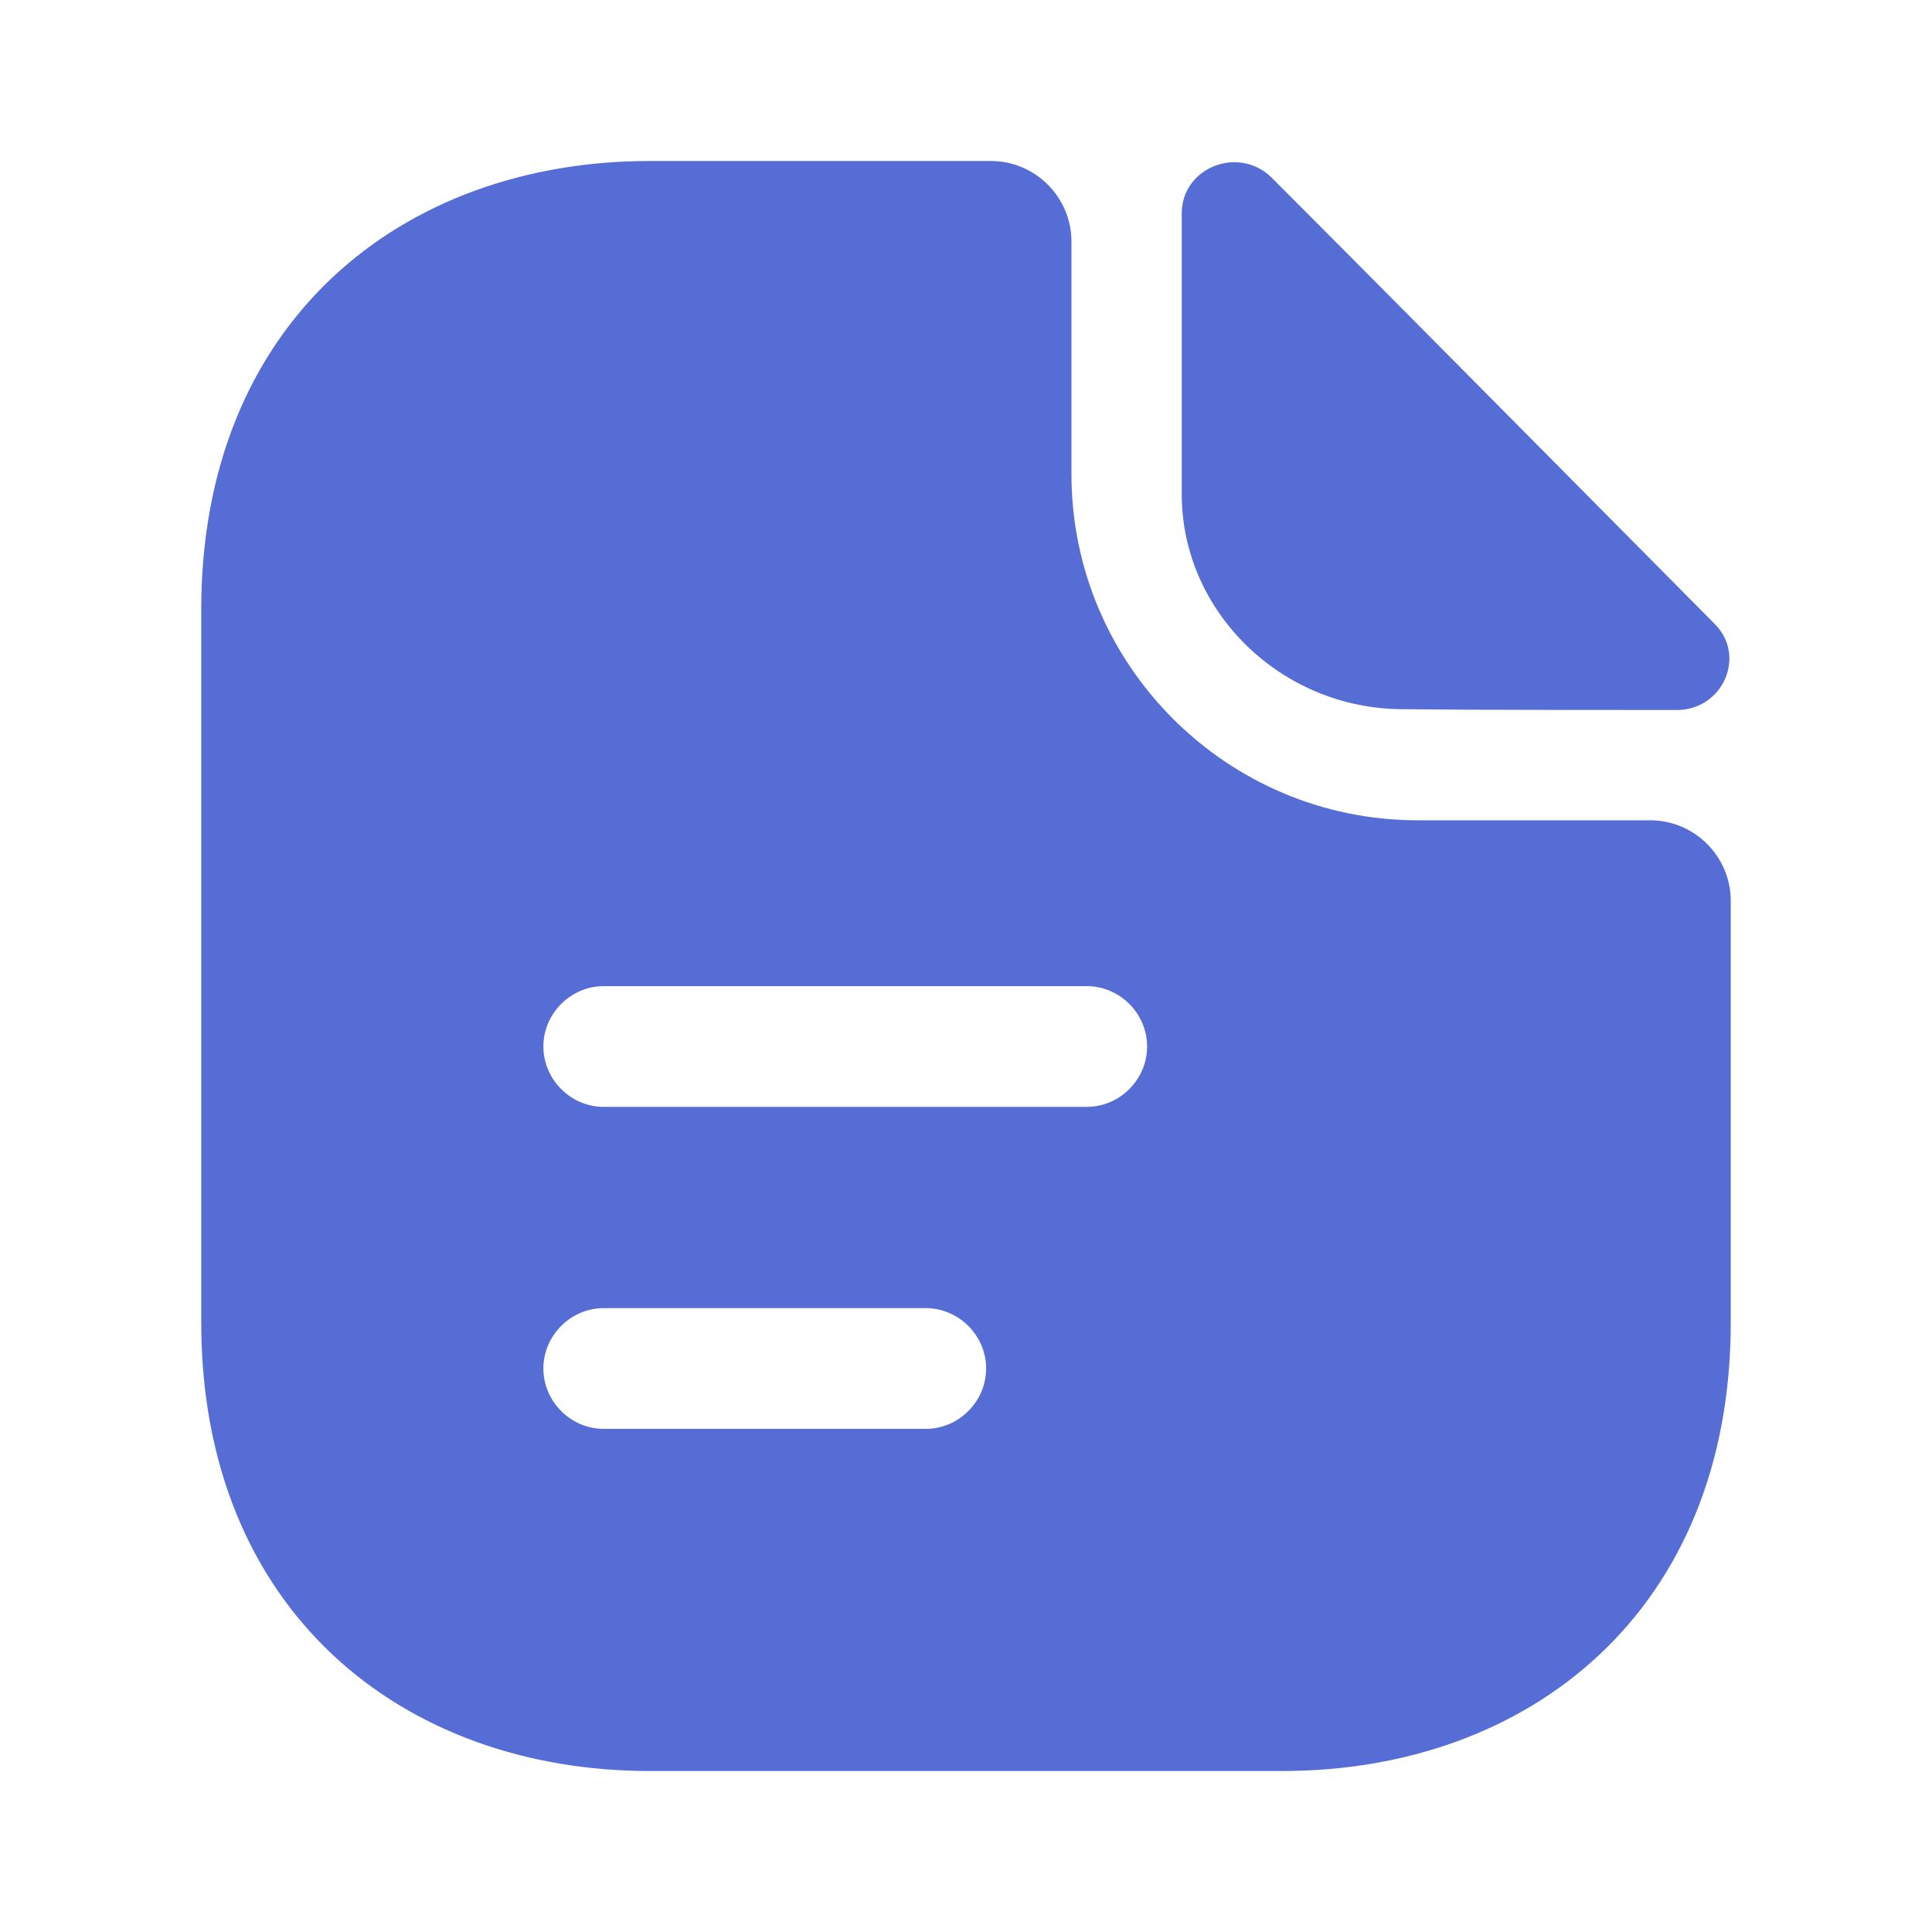
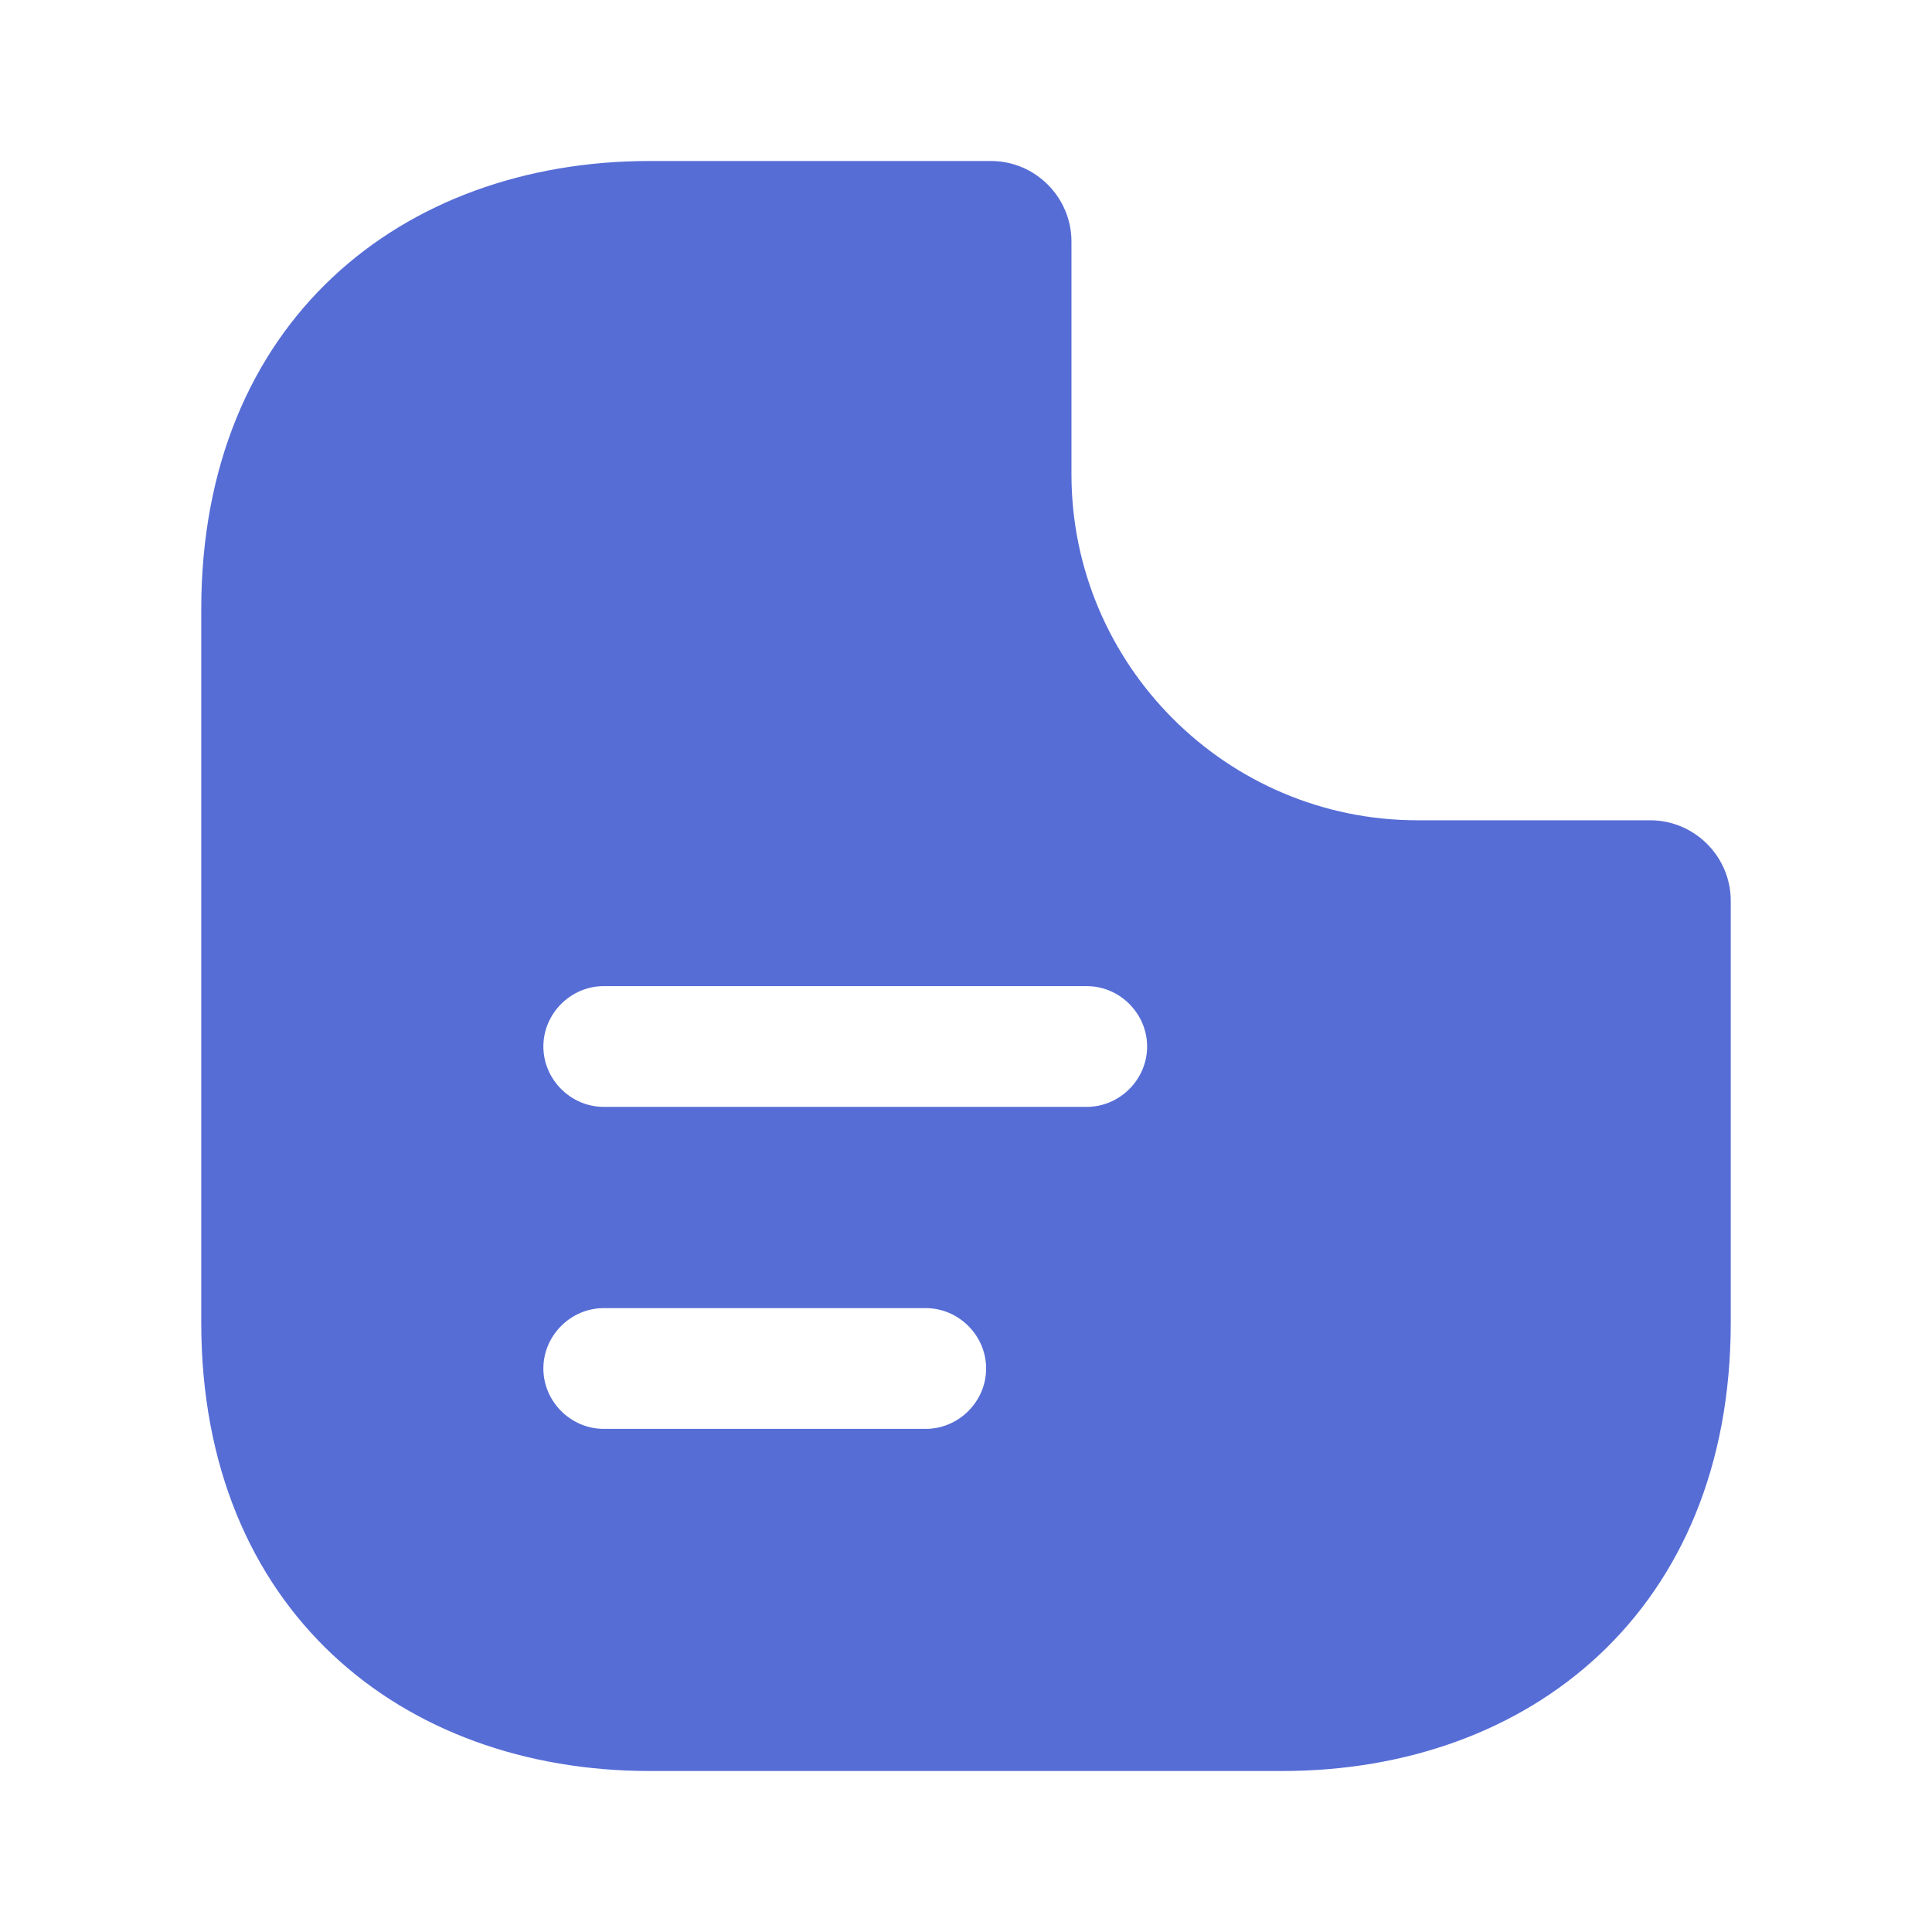
<svg xmlns="http://www.w3.org/2000/svg" fill="none" height="100%" overflow="visible" preserveAspectRatio="none" style="display: block;" viewBox="0 0 24 24" width="100%">
  <g id="vuesax/bold/document-text">
    <g id="vuesax/bold/document-text_2">
      <g id="document-text">
-         <path d="M15.8 2.21C15.39 1.8 14.68 2.08 14.68 2.65V6.14C14.68 7.6 15.92 8.81 17.43 8.81C18.38 8.82 19.7 8.82 20.83 8.82C21.4 8.82 21.7 8.15 21.3 7.75C19.86 6.3 17.28 3.69 15.8 2.21Z" fill="#566DD6" id="Vector" />
        <path d="M20.5 10.19H17.61C15.24 10.19 13.31 8.26 13.31 5.89V3C13.31 2.45 12.86 2 12.31 2H8.07C4.99 2 2.5 4 2.5 7.57V16.43C2.5 20 4.99 22 8.07 22H15.93C19.01 22 21.5 20 21.5 16.43V11.19C21.5 10.64 21.05 10.19 20.5 10.19ZM11.5 17.75H7.5C7.09 17.75 6.75 17.41 6.75 17C6.75 16.59 7.09 16.25 7.5 16.25H11.5C11.91 16.25 12.25 16.59 12.25 17C12.25 17.41 11.91 17.75 11.5 17.75ZM13.5 13.75H7.5C7.09 13.75 6.75 13.41 6.75 13C6.75 12.59 7.09 12.25 7.5 12.25H13.5C13.91 12.25 14.25 12.59 14.25 13C14.25 13.41 13.91 13.75 13.5 13.75Z" fill="#566DD6" id="Vector_2" />
        <g id="Vector_3" opacity="0">
</g>
      </g>
    </g>
  </g>
</svg>